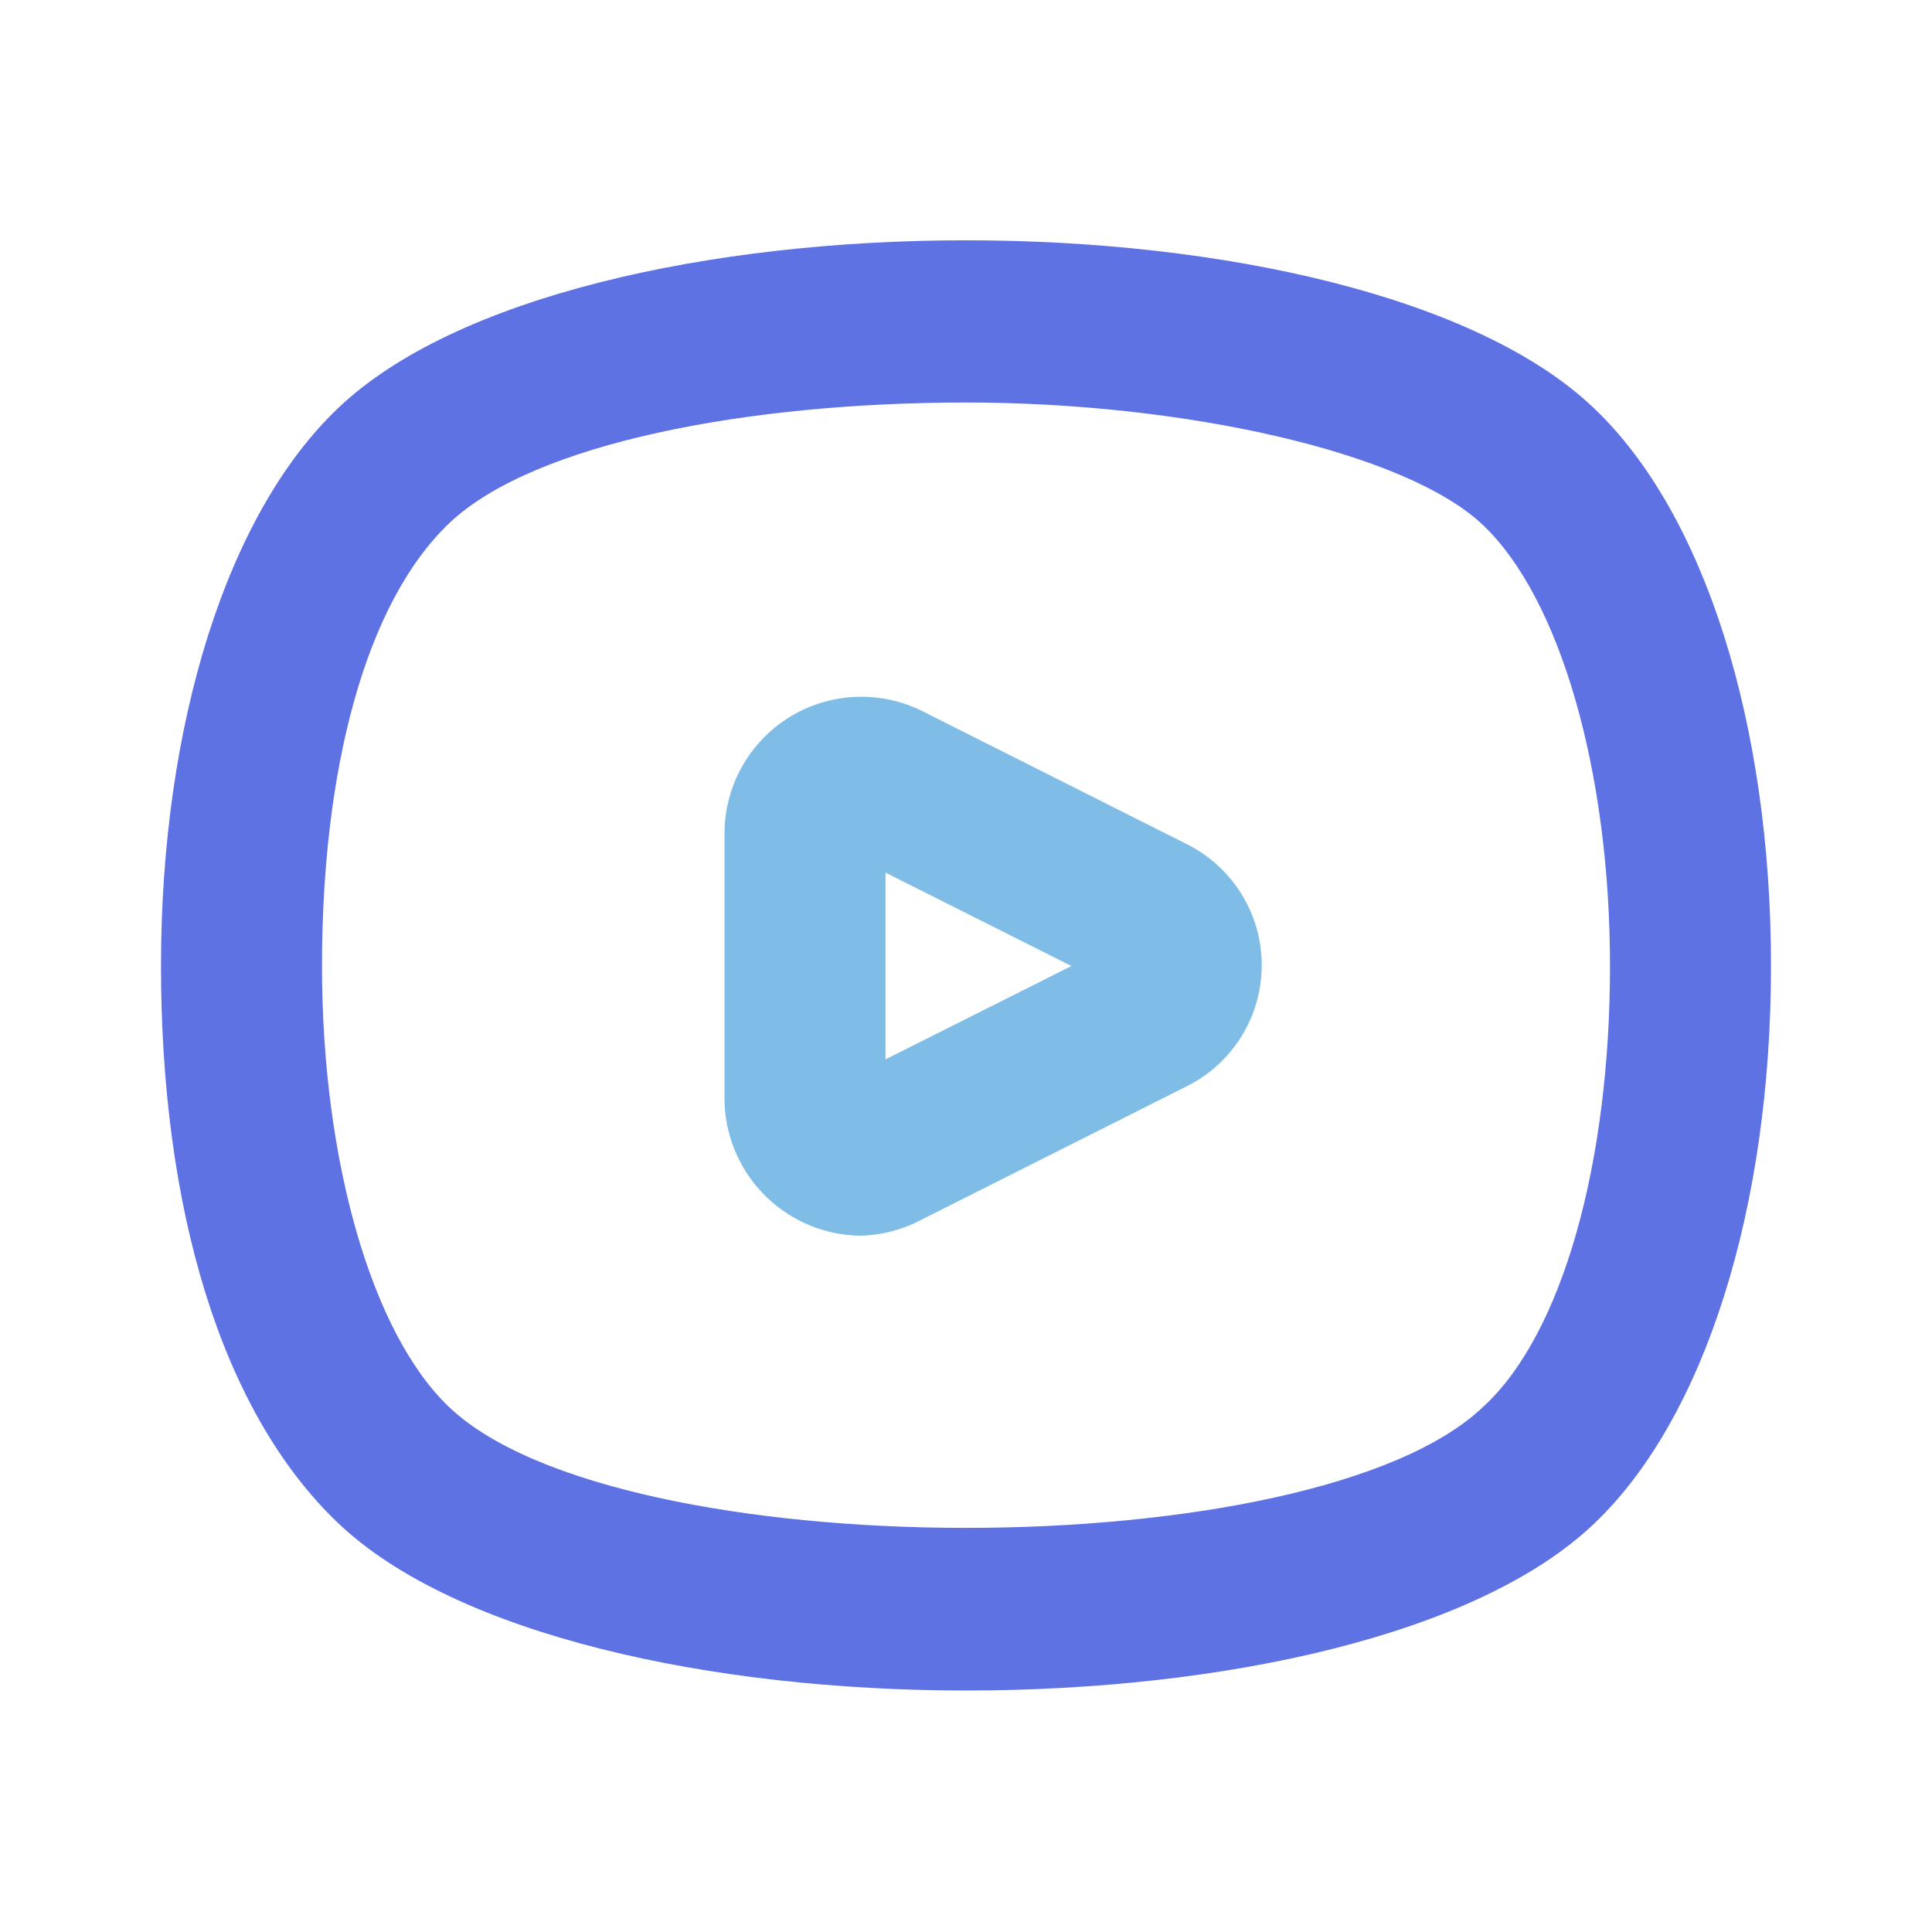
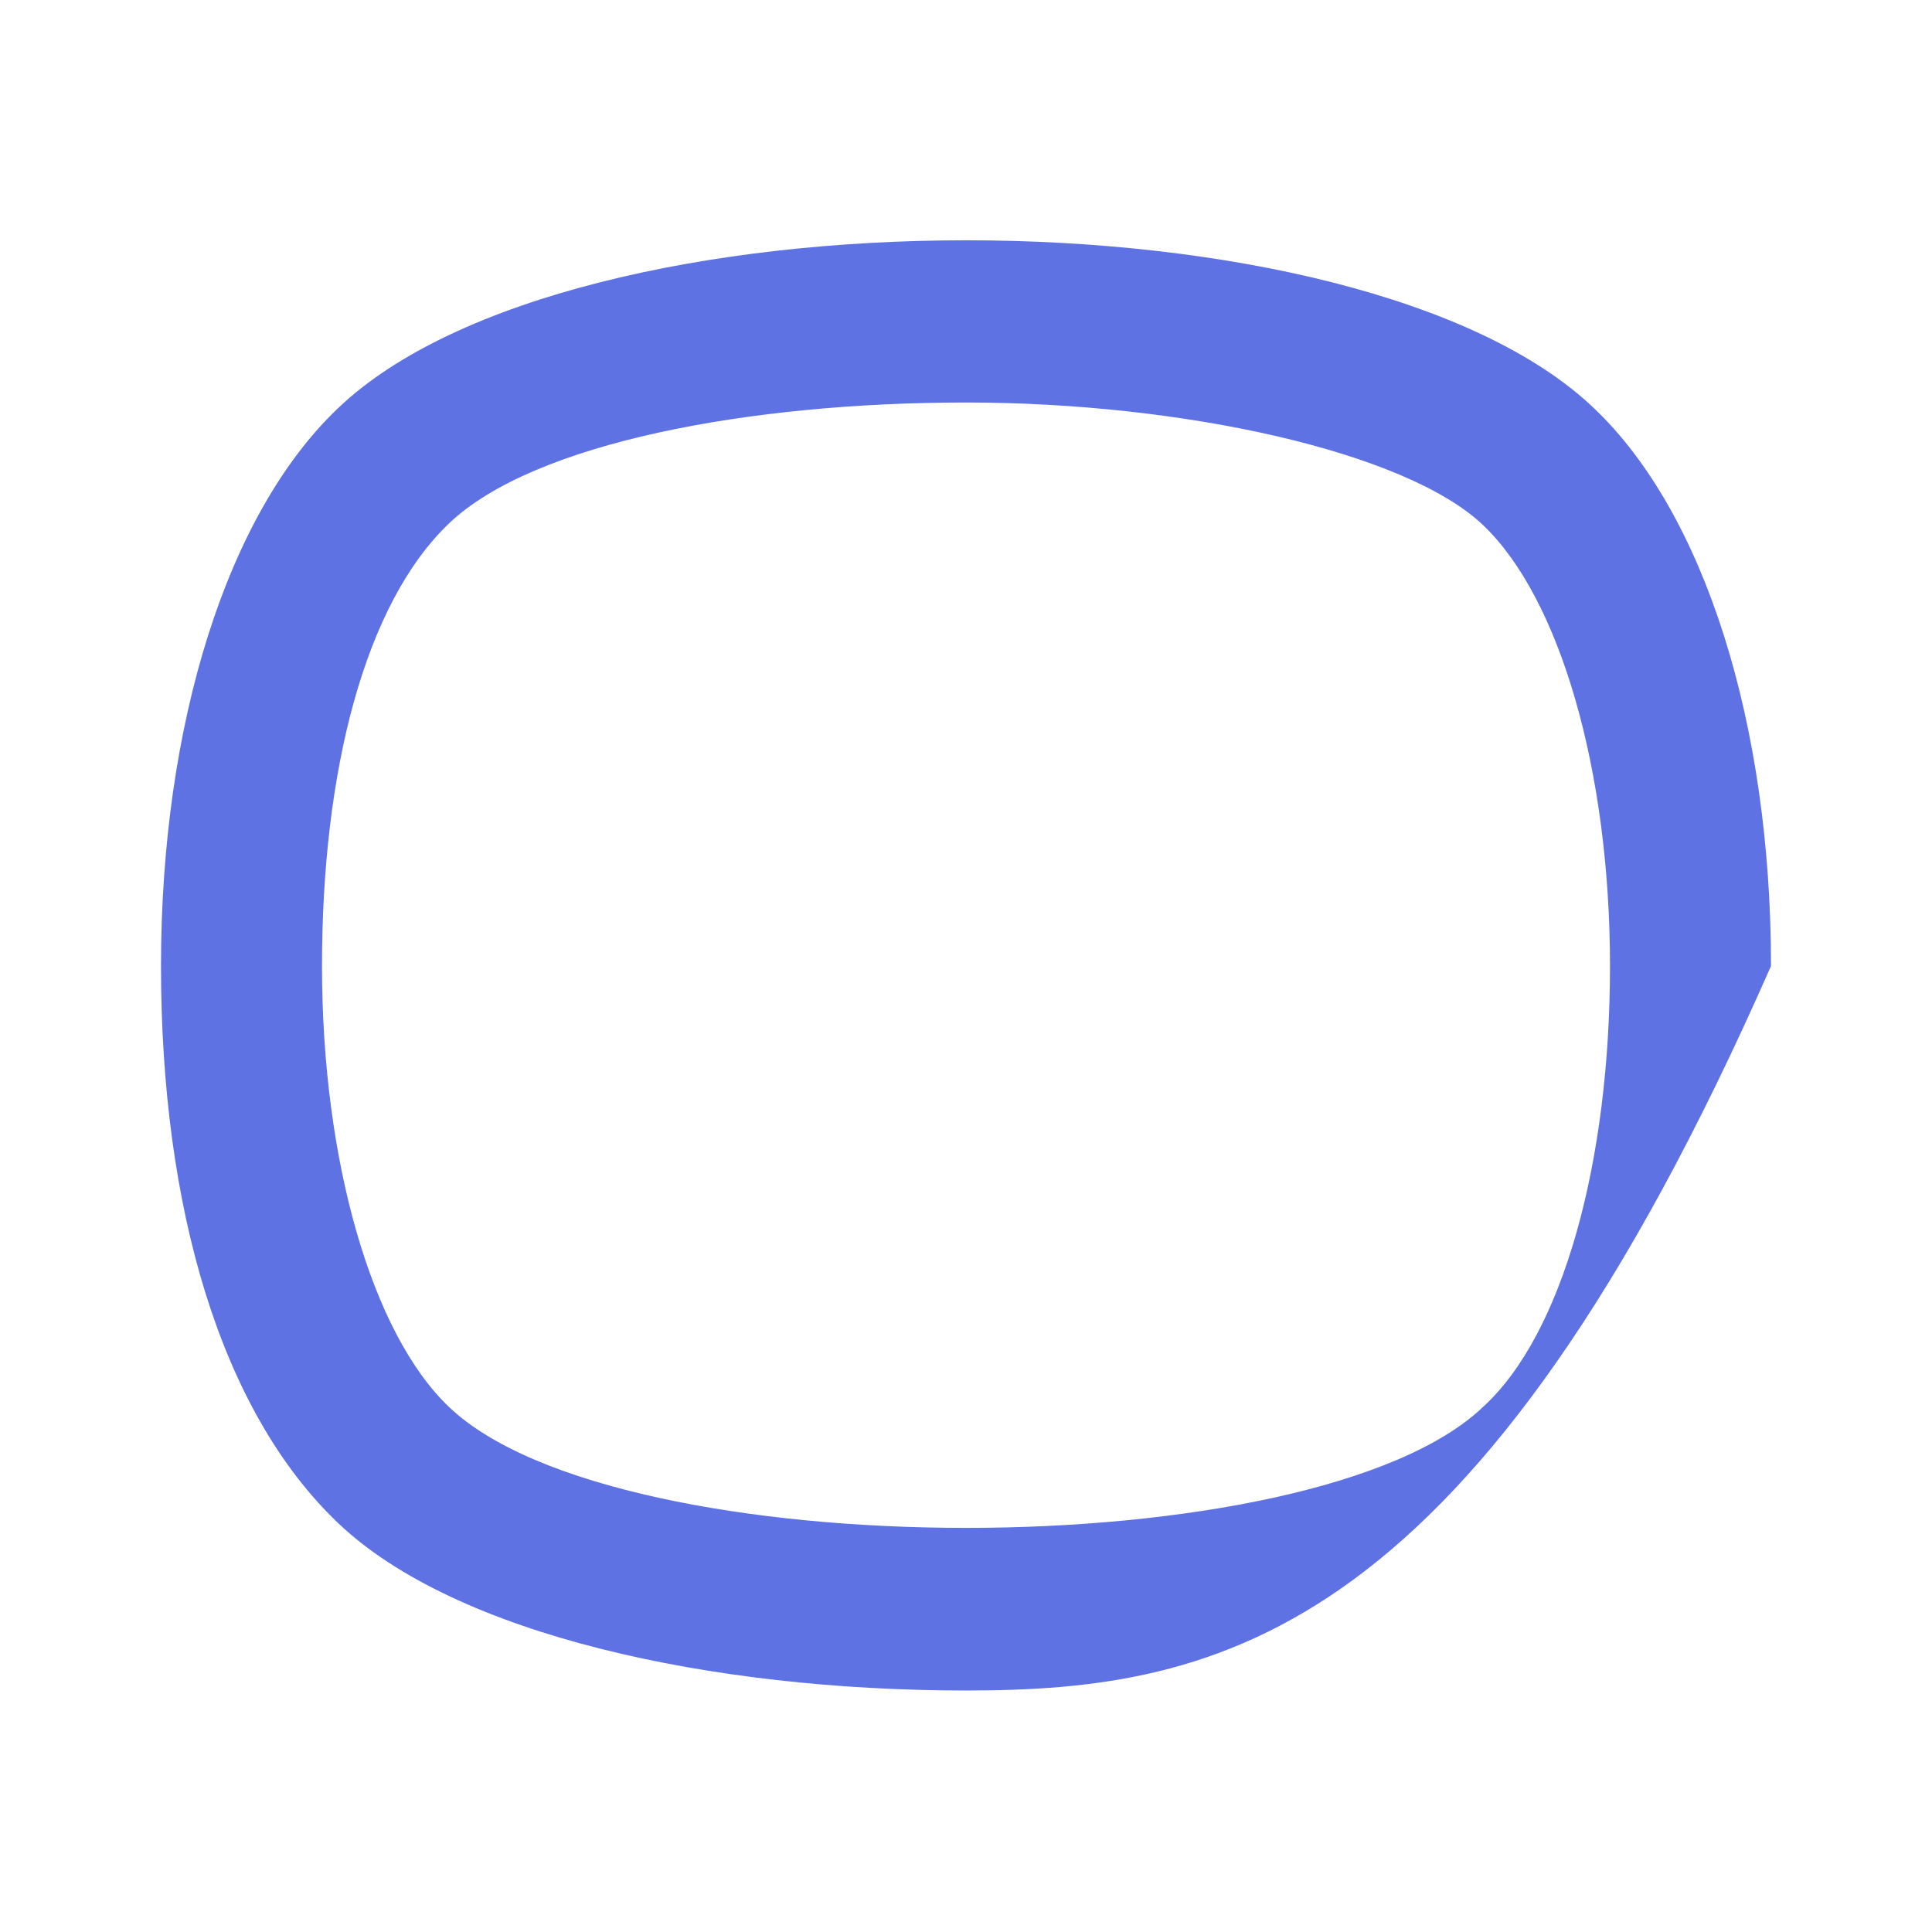
<svg xmlns="http://www.w3.org/2000/svg" version="1.1" width="512" height="512" x="0" y="0" viewBox="0 0 24 24" style="enable-background:new 0 0 512 512" xml:space="preserve" class="">
  <g>
    <g data-name="Layer 2">
-       <path fill="#5e72e4" d="M12 21c-3.17 0-6.34-.69-7.8-2.08S2 15 2 12s.82-5.62 2.2-6.93c2.91-2.78 12.69-2.78 15.6 0C21.18 6.38 22 9 22 12s-.82 5.62-2.2 6.93C18.34 20.32 15.17 21 12 21zm0-16c-2.69 0-5.37.5-6.42 1.5S4 9.58 4 12s.62 4.57 1.58 5.48c2.1 2 10.74 2 12.84 0 1-.91 1.58-3.06 1.58-5.48s-.62-4.57-1.58-5.48S14.69 5 12 5z" data-original="#232323" />
-       <path fill="#7fbde7" d="M10.69 15.35A1.71 1.71 0 0 1 9 13.65v-3.3a1.7 1.7 0 0 1 2.45-1.52l3.3 1.66a1.68 1.68 0 0 1 0 3l-3.3 1.66a1.7 1.7 0 0 1-.76.2zm.31-4.51v2.32L13.31 12z" data-original="#7fbde7" />
+       <path fill="#5e72e4" d="M12 21c-3.17 0-6.34-.69-7.8-2.08S2 15 2 12s.82-5.62 2.2-6.93c2.91-2.78 12.69-2.78 15.6 0C21.18 6.38 22 9 22 12C18.34 20.32 15.17 21 12 21zm0-16c-2.69 0-5.37.5-6.42 1.5S4 9.58 4 12s.62 4.57 1.58 5.48c2.1 2 10.74 2 12.84 0 1-.91 1.58-3.06 1.58-5.48s-.62-4.57-1.58-5.48S14.69 5 12 5z" data-original="#232323" />
    </g>
  </g>
</svg>